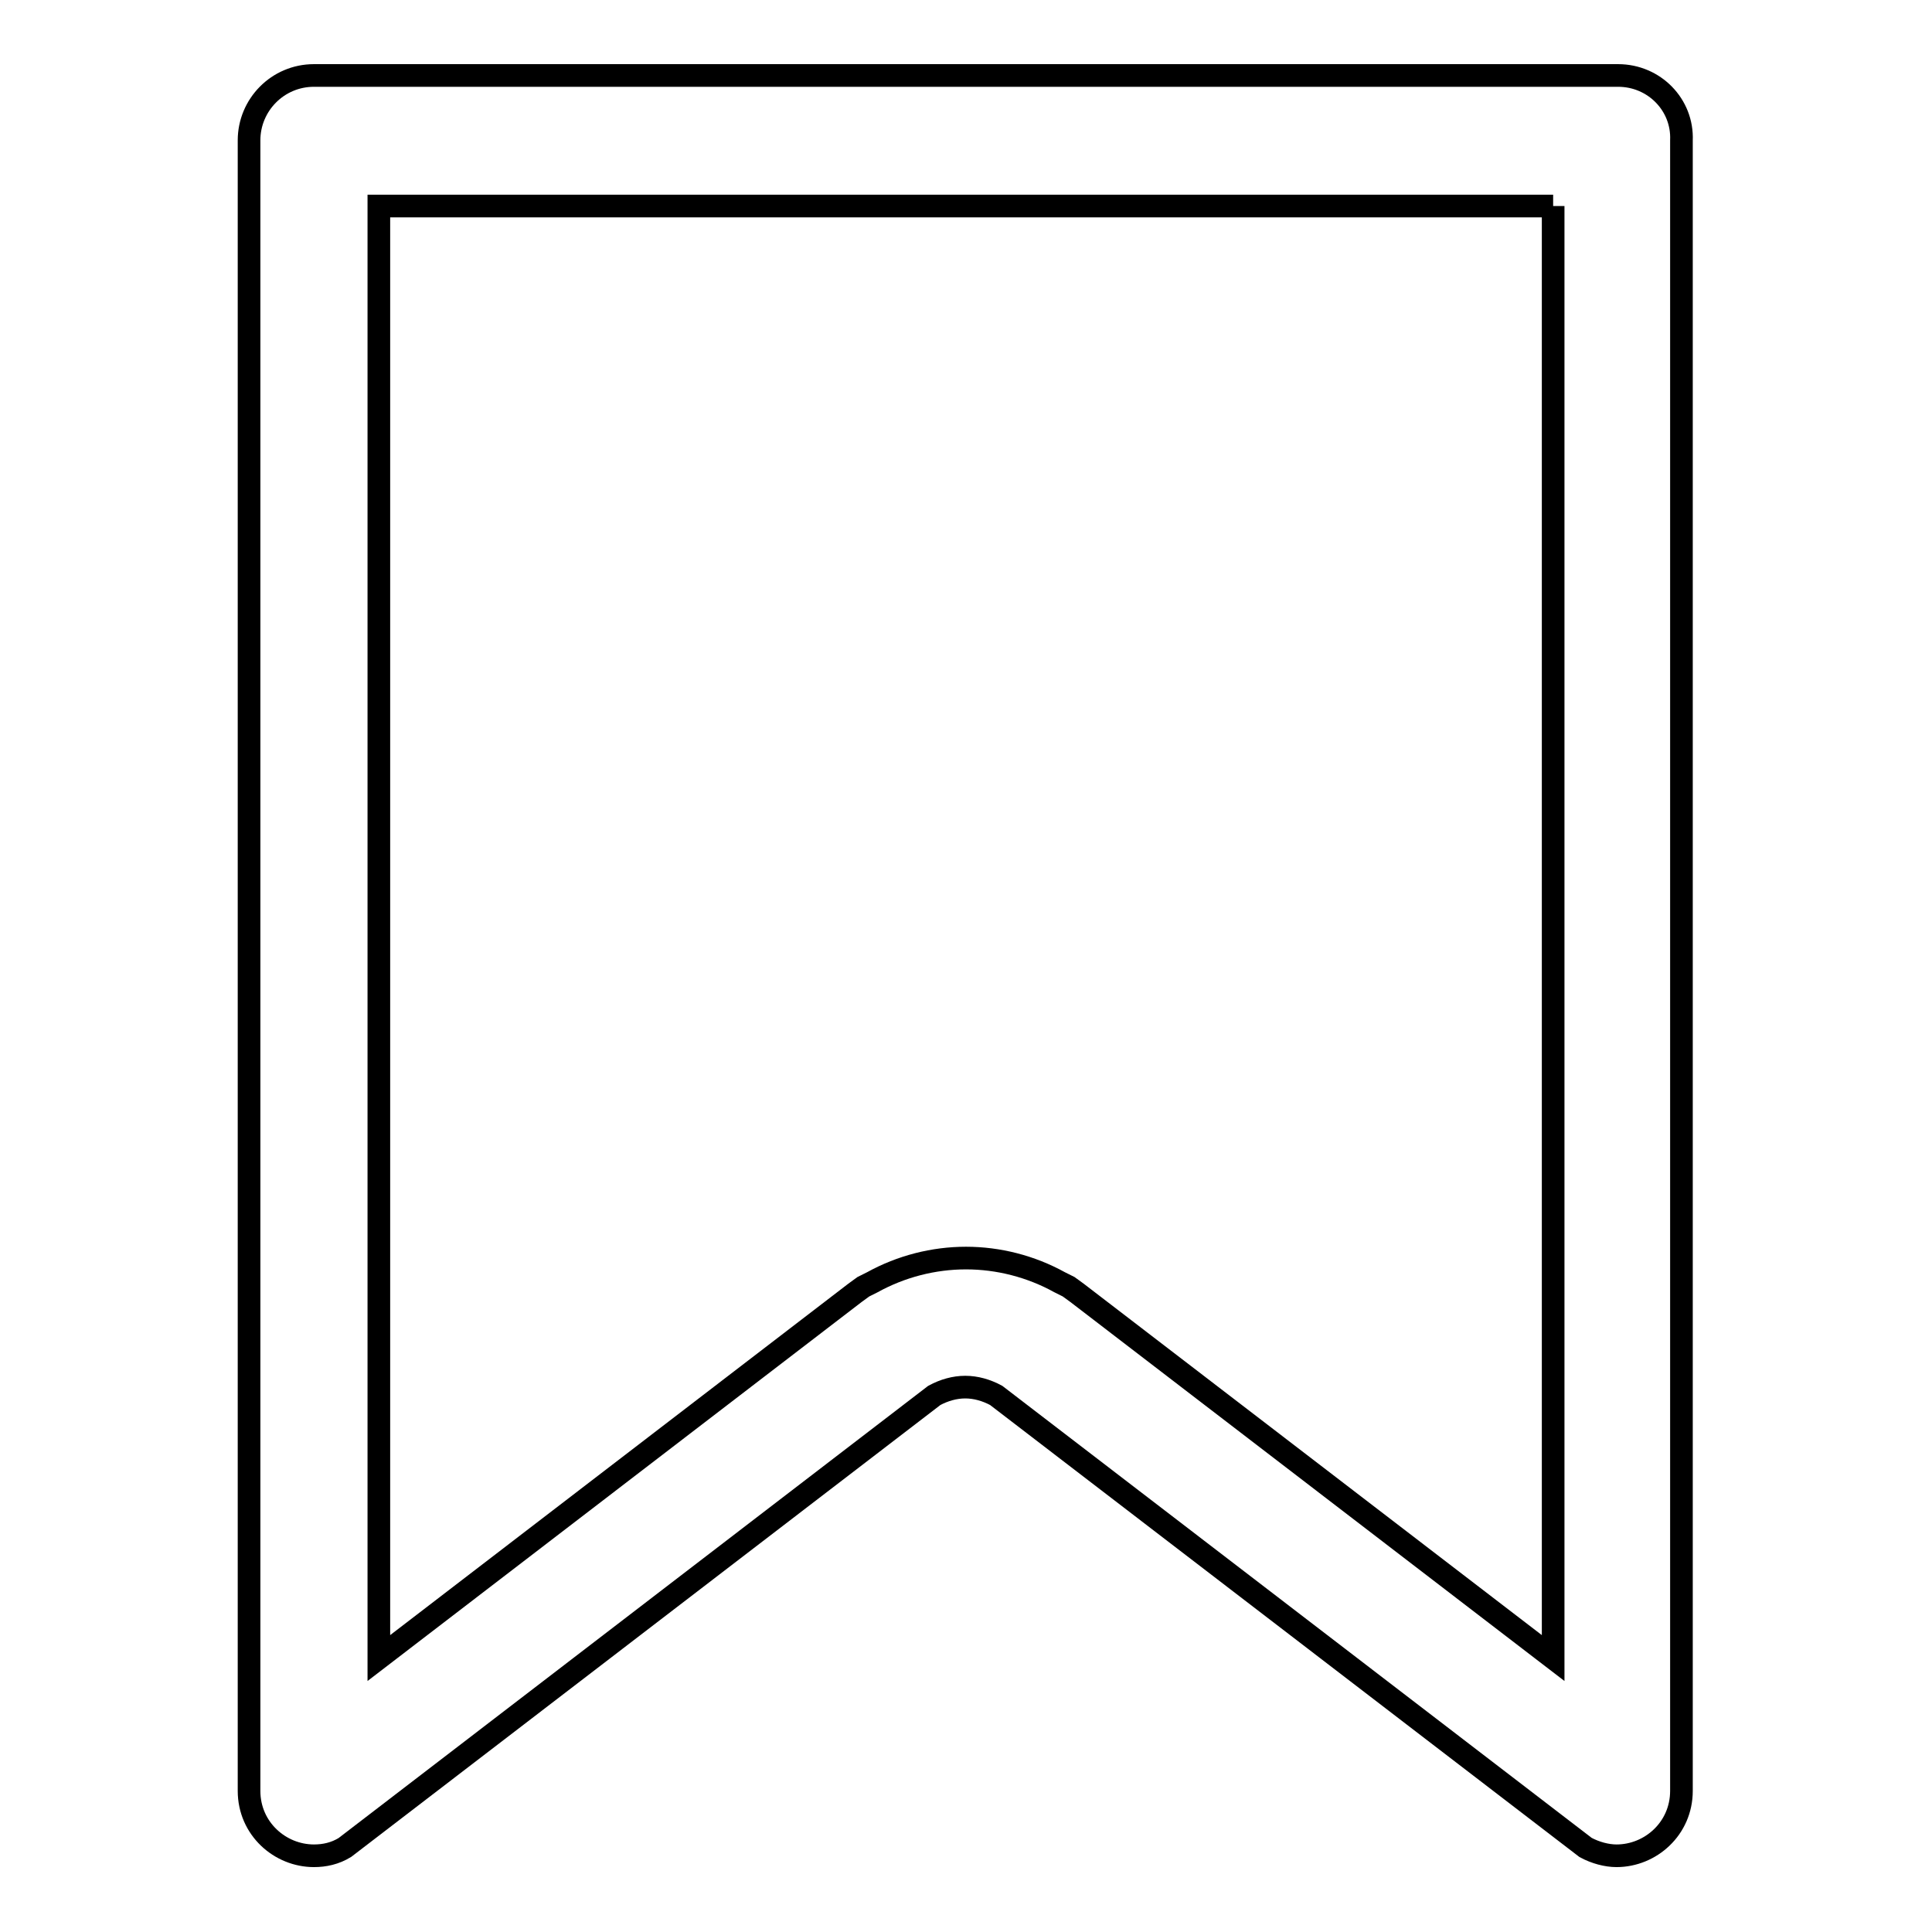
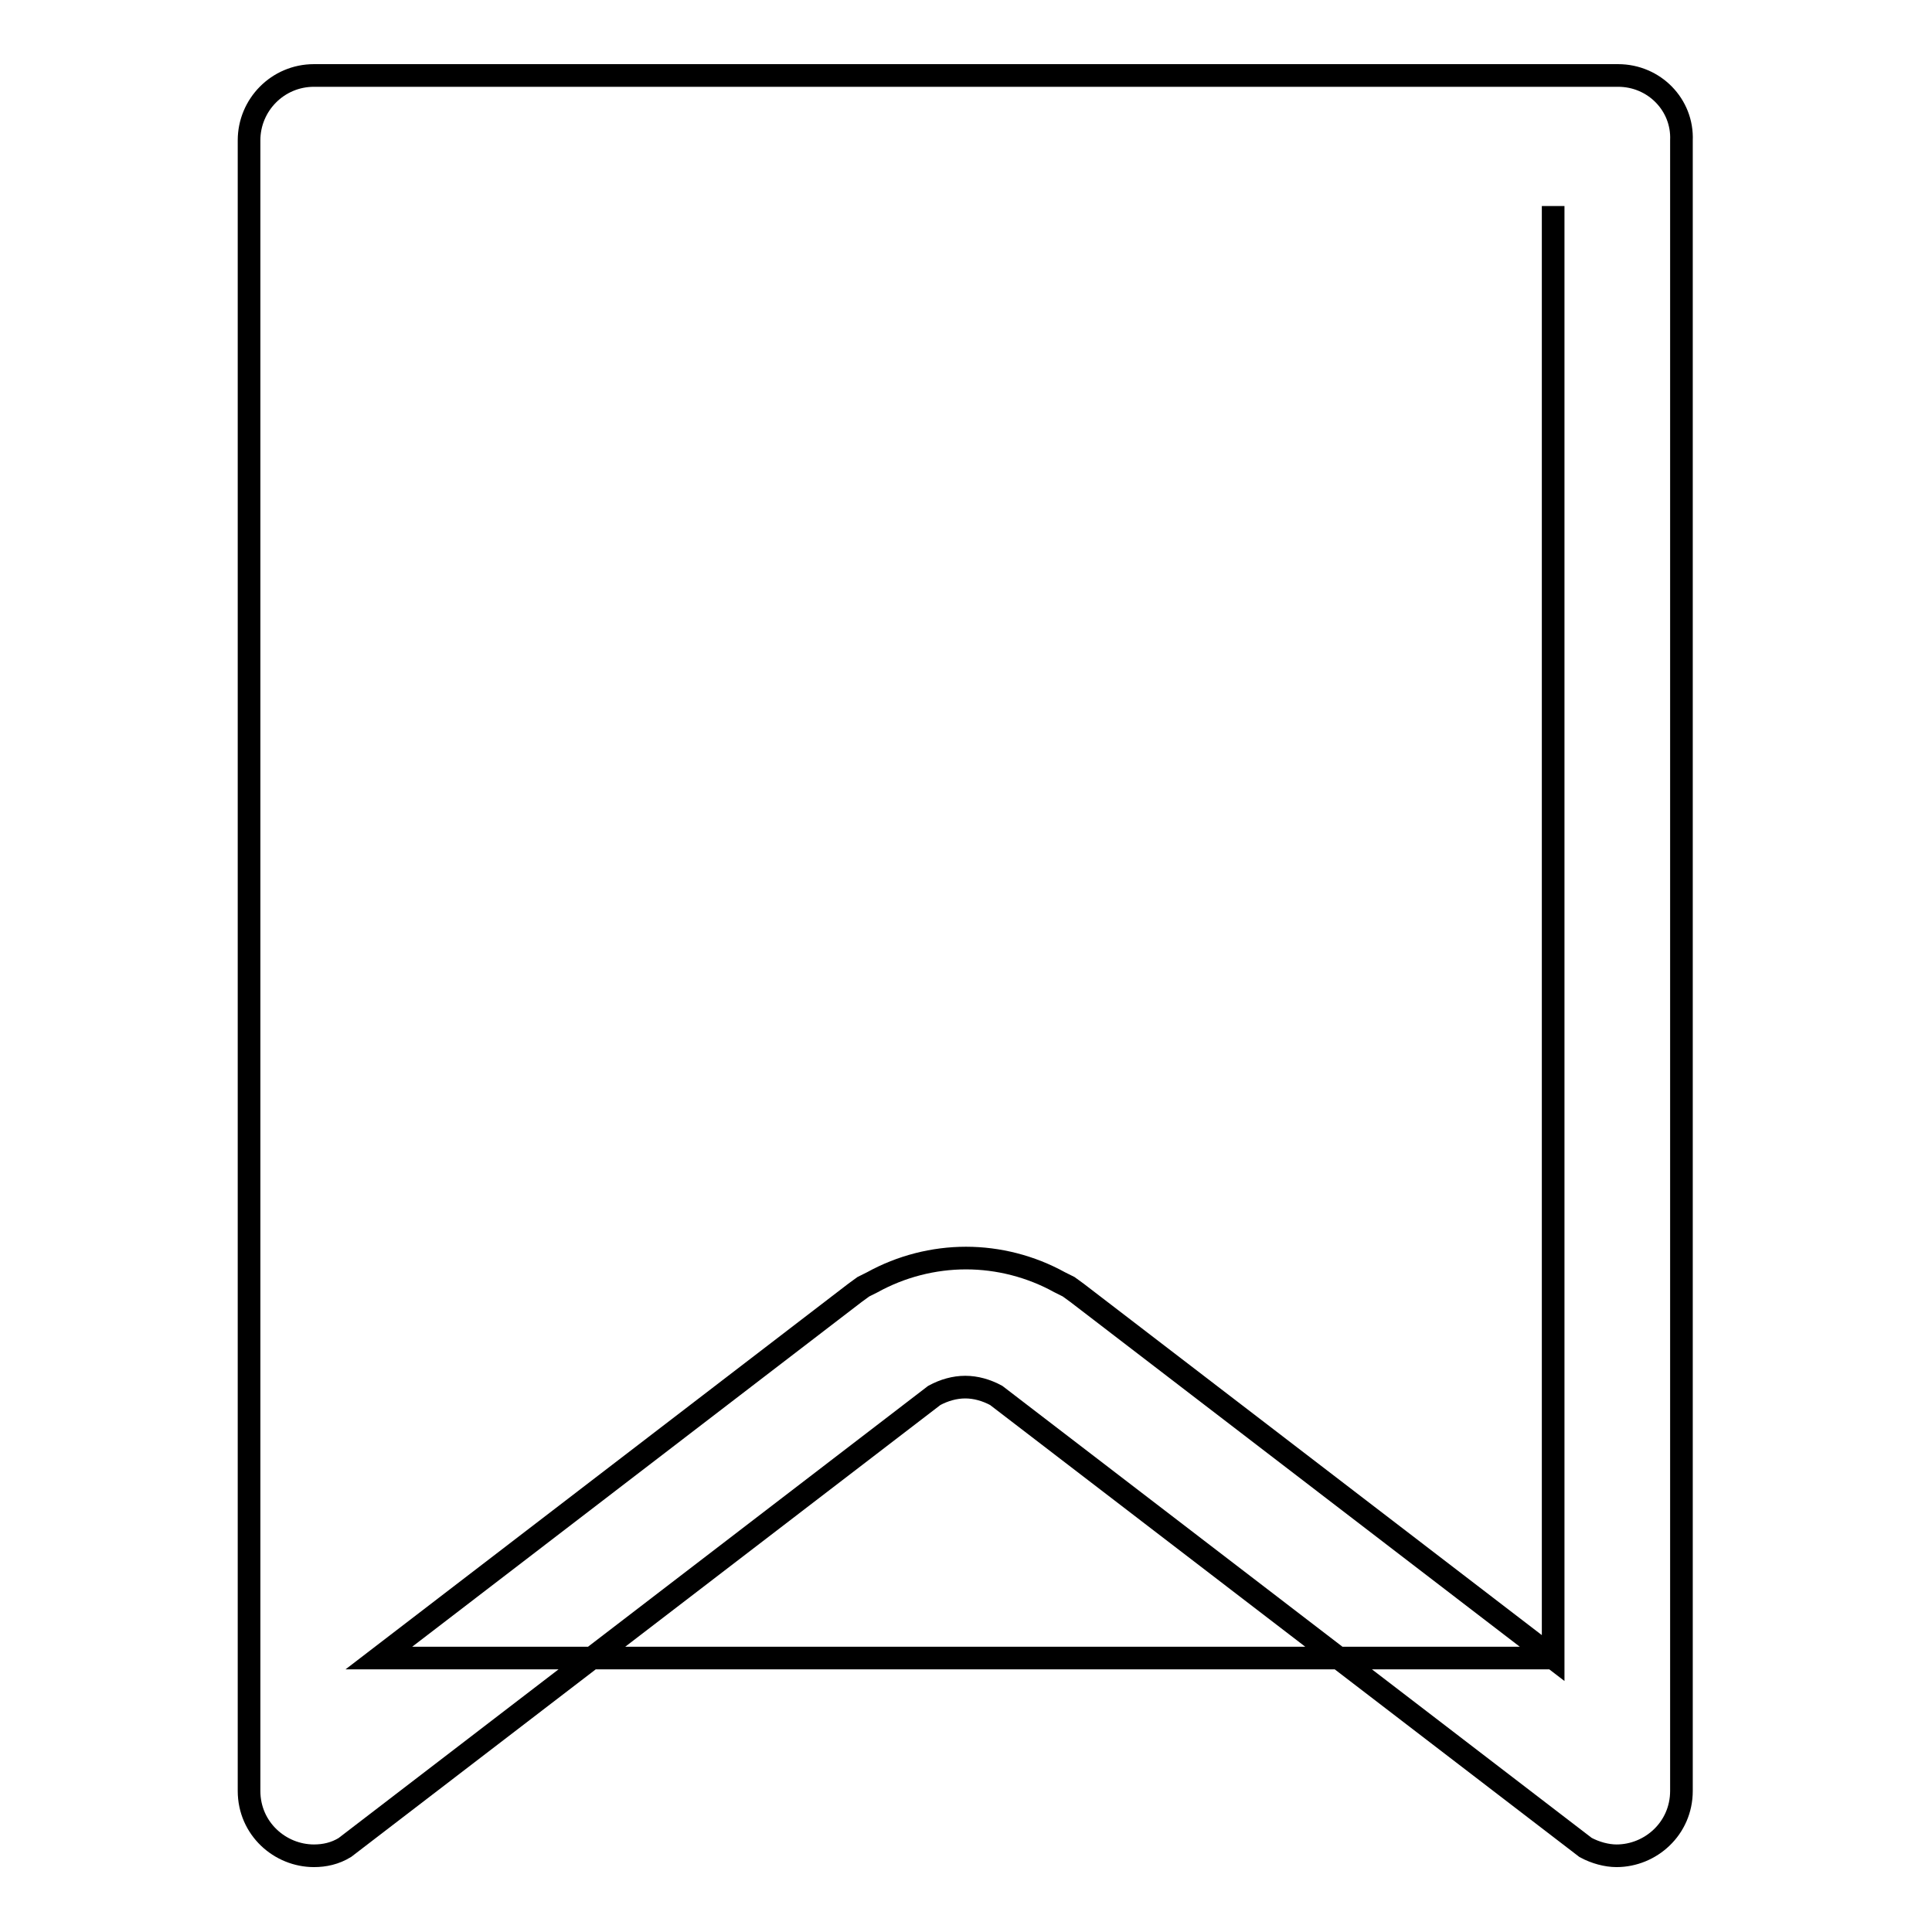
<svg xmlns="http://www.w3.org/2000/svg" version="1.1" x="0px" y="0px" viewBox="0 0 256 256" enable-background="new 0 0 256 256" xml:space="preserve">
  <g>
-     <path stroke-width="3" fill-opacity="0" stroke="#000000" d="M205.8,27.3v192.4l-63.1-48.4l-1.1-0.8l-1.2-0.6c-3.8-2.1-8.1-3.2-12.4-3.2s-8.6,1.1-12.4,3.2l-1.2,0.6 l-1.1,0.8l-63.1,48.4V27.3H205.8 M214.4,10H41.6c-4.8,0-8.6,3.9-8.6,8.6v218.7c0,5,4.1,8.6,8.6,8.6c1.4,0,2.8-0.3,4.1-1.1 l78.1-59.9c1.3-0.7,2.7-1.1,4.1-1.1s2.8,0.4,4.1,1.1l78.1,59.9c1.3,0.7,2.8,1.1,4.1,1.1c4.5,0,8.6-3.6,8.6-8.6V18.6 C223,13.9,219.2,10,214.4,10L214.4,10z" />
+     <path stroke-width="3" fill-opacity="0" stroke="#000000" d="M205.8,27.3v192.4l-63.1-48.4l-1.1-0.8l-1.2-0.6c-3.8-2.1-8.1-3.2-12.4-3.2s-8.6,1.1-12.4,3.2l-1.2,0.6 l-1.1,0.8l-63.1,48.4H205.8 M214.4,10H41.6c-4.8,0-8.6,3.9-8.6,8.6v218.7c0,5,4.1,8.6,8.6,8.6c1.4,0,2.8-0.3,4.1-1.1 l78.1-59.9c1.3-0.7,2.7-1.1,4.1-1.1s2.8,0.4,4.1,1.1l78.1,59.9c1.3,0.7,2.8,1.1,4.1,1.1c4.5,0,8.6-3.6,8.6-8.6V18.6 C223,13.9,219.2,10,214.4,10L214.4,10z" />
  </g>
</svg>